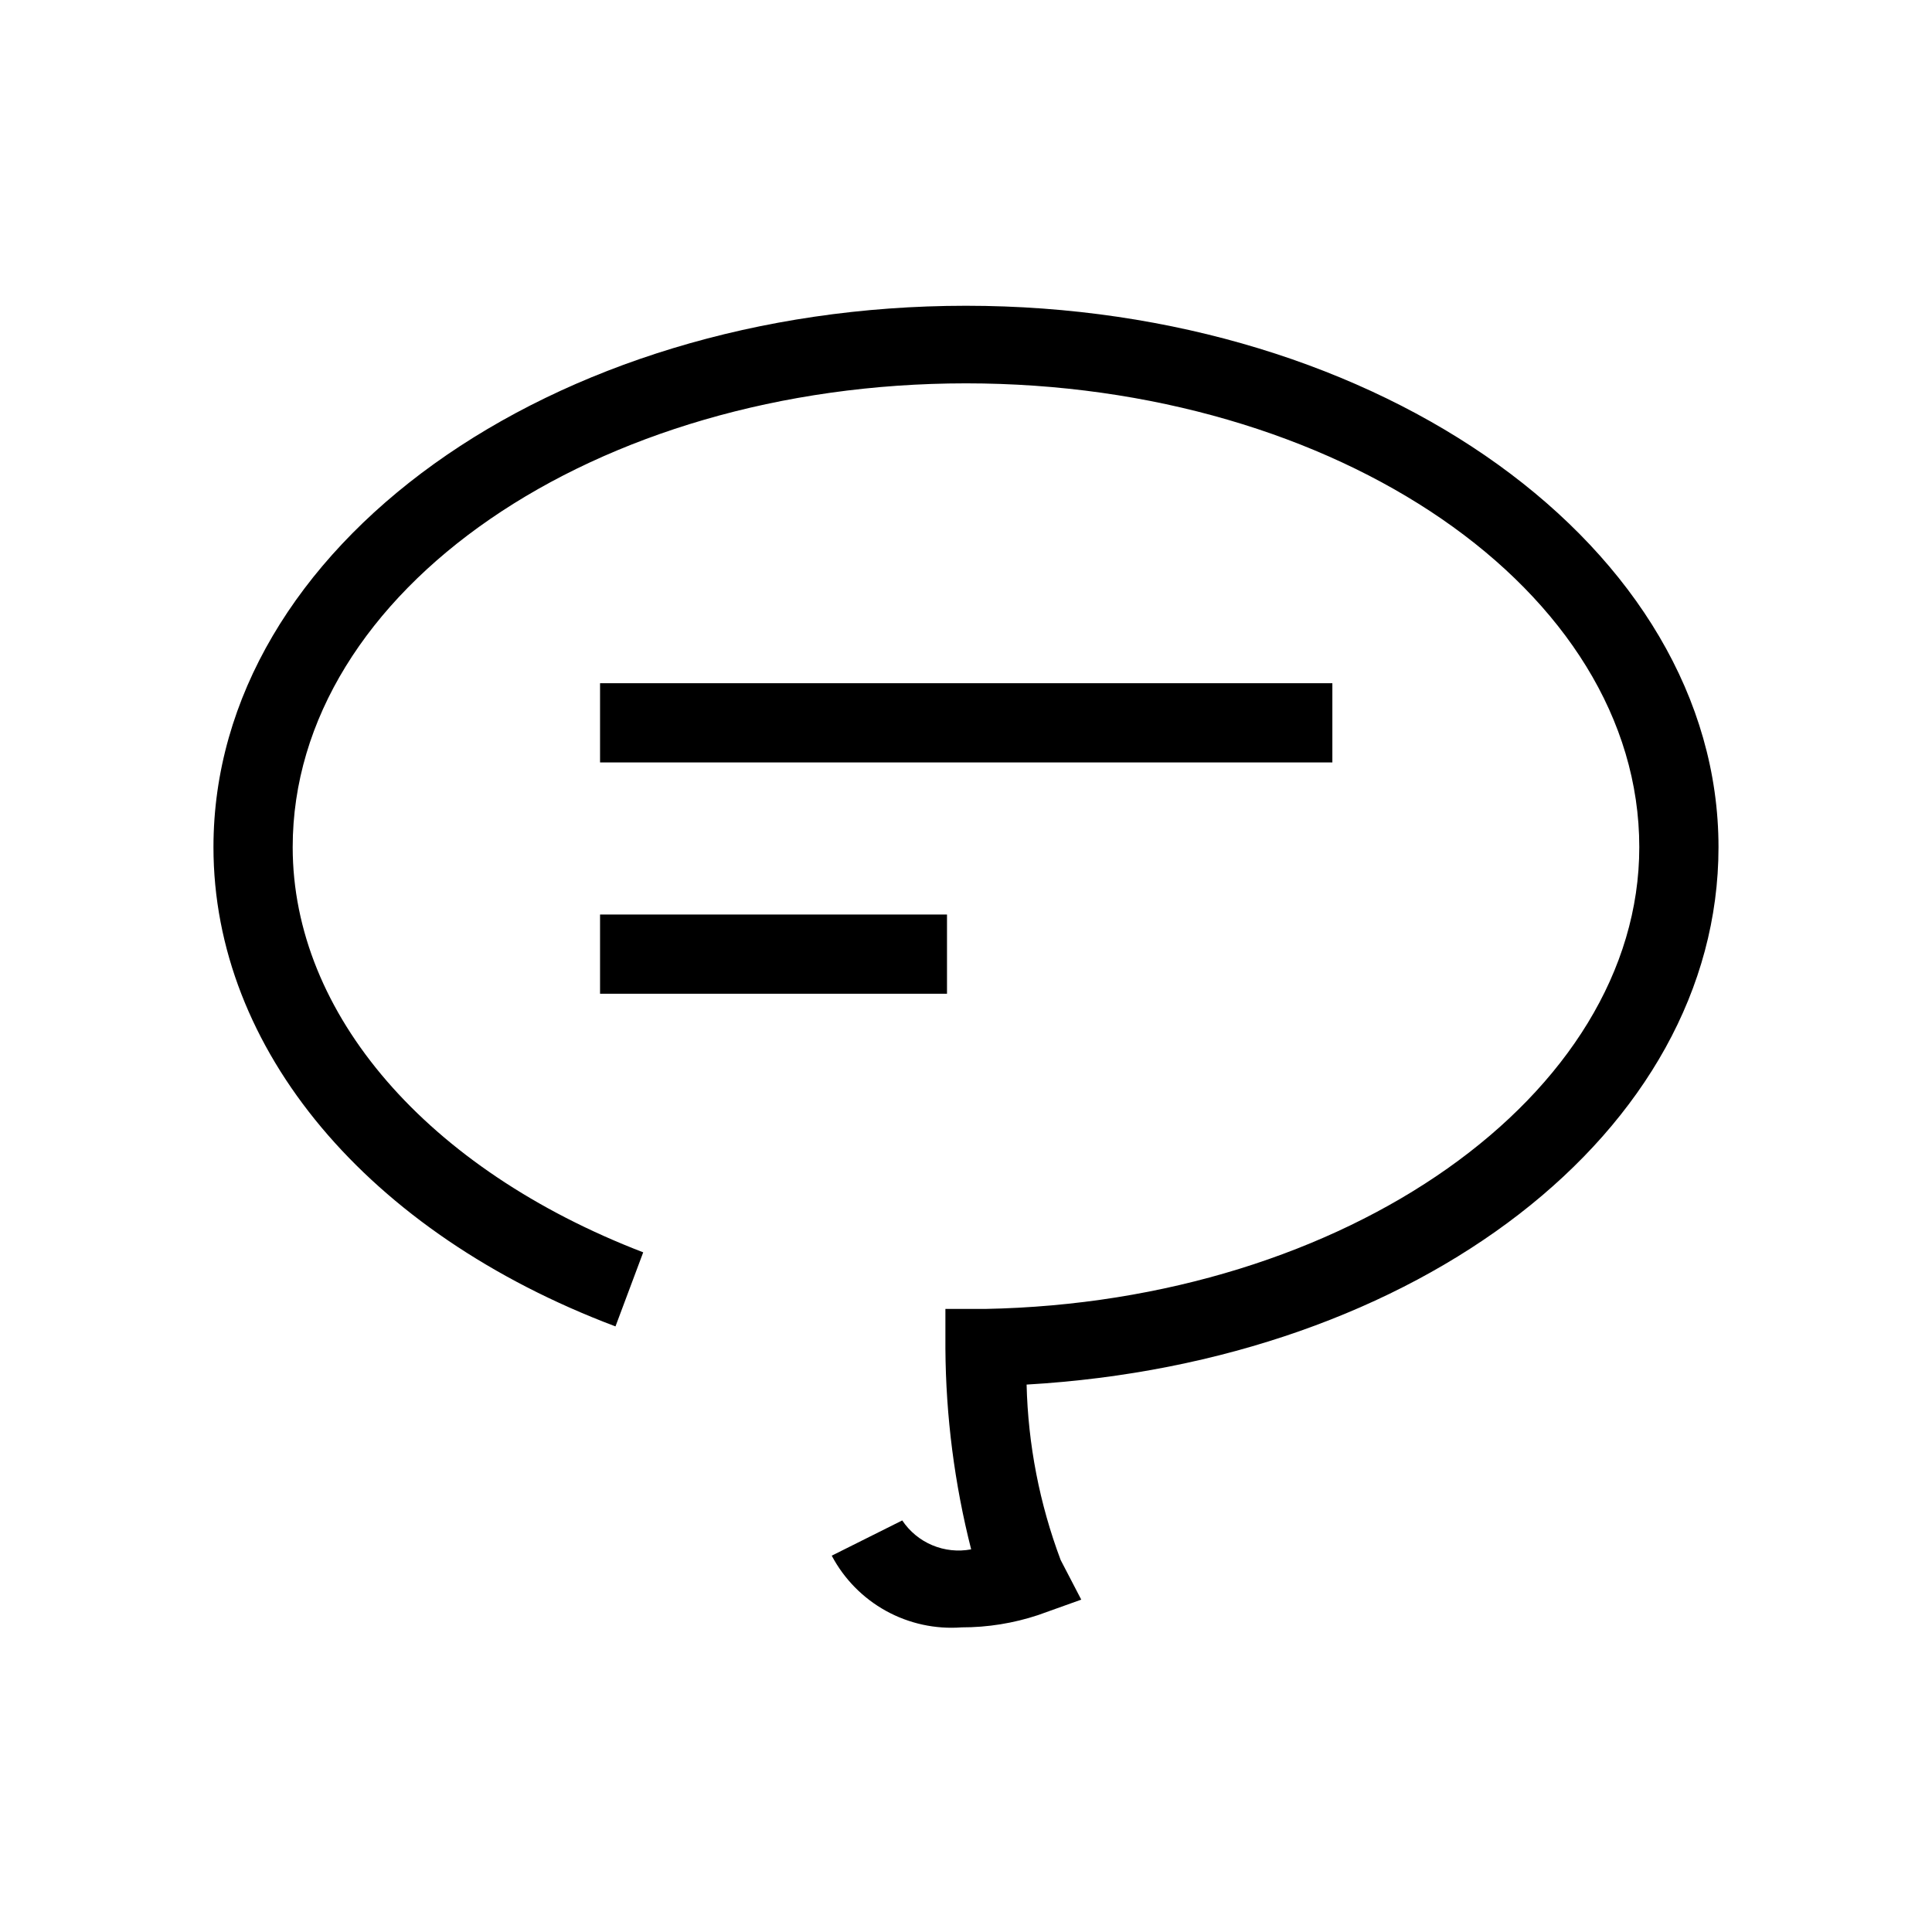
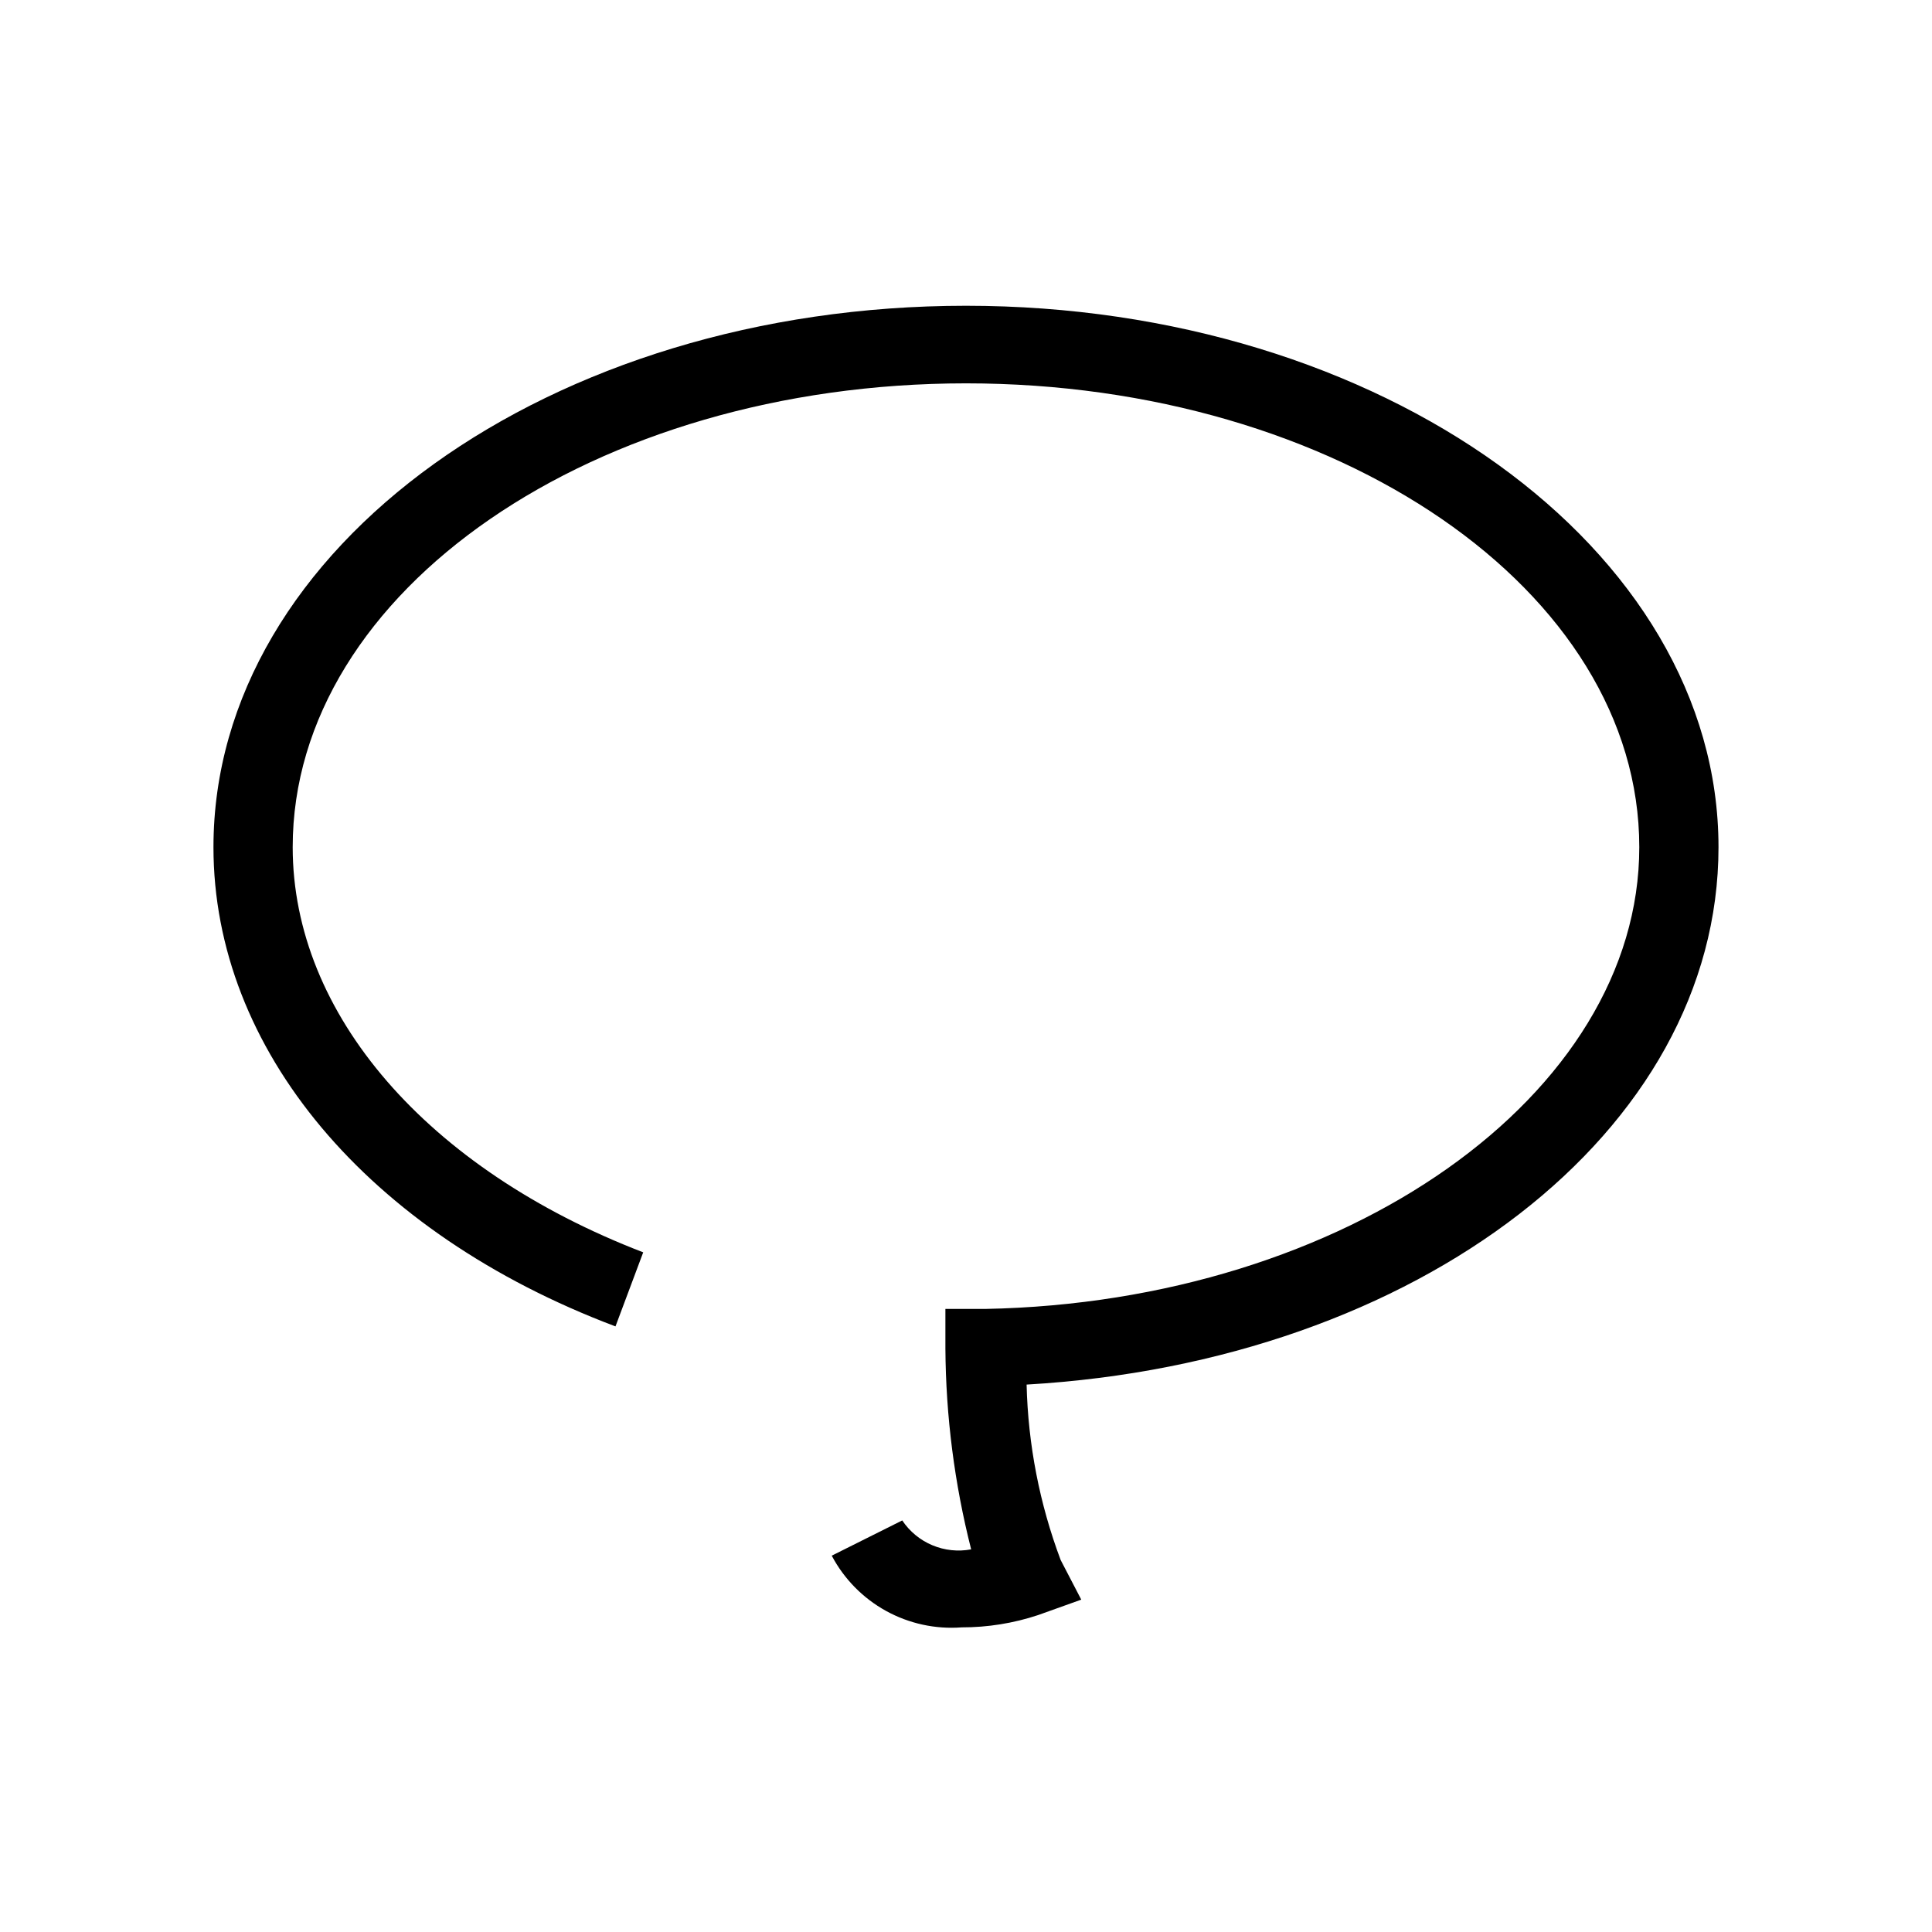
<svg xmlns="http://www.w3.org/2000/svg" fill="#000000" width="800px" height="800px" version="1.1" viewBox="144 144 512 512">
  <g>
-     <path d="m303.02 325.06h194.07v20.992h-194.07z" />
-     <path d="m303.02 386.36h91.945v20.992h-91.945z" />
    <path d="m599.42 368.51c0-79.141-89.426-143.48-199.43-143.48-110 0-199.42 63.918-199.42 143.48 0 53.531 40.828 102.23 106.54 127l7.348-19.629c-57.309-22.043-92.891-63.188-92.891-107.38 0-68.016 80.086-122.91 178.43-122.91s178.43 54.895 178.43 122.91c0 65.707-77.777 120.6-173.39 122.38h-10.496v10.496c0.113 17.949 2.402 35.816 6.824 53.215-3.461 0.656-7.035 0.277-10.285-1.086-3.246-1.359-6.023-3.648-7.977-6.578l-18.684 9.34v0.004c3.266 6.172 8.266 11.258 14.379 14.633 6.117 3.371 13.082 4.891 20.047 4.363 6.883 0.012 13.723-1.086 20.258-3.254l11.441-4.094-5.457-10.496c-5.594-14.883-8.645-30.602-9.027-46.496 103.7-5.984 183.36-67.07 183.36-142.43z" />
  </g>
</svg>